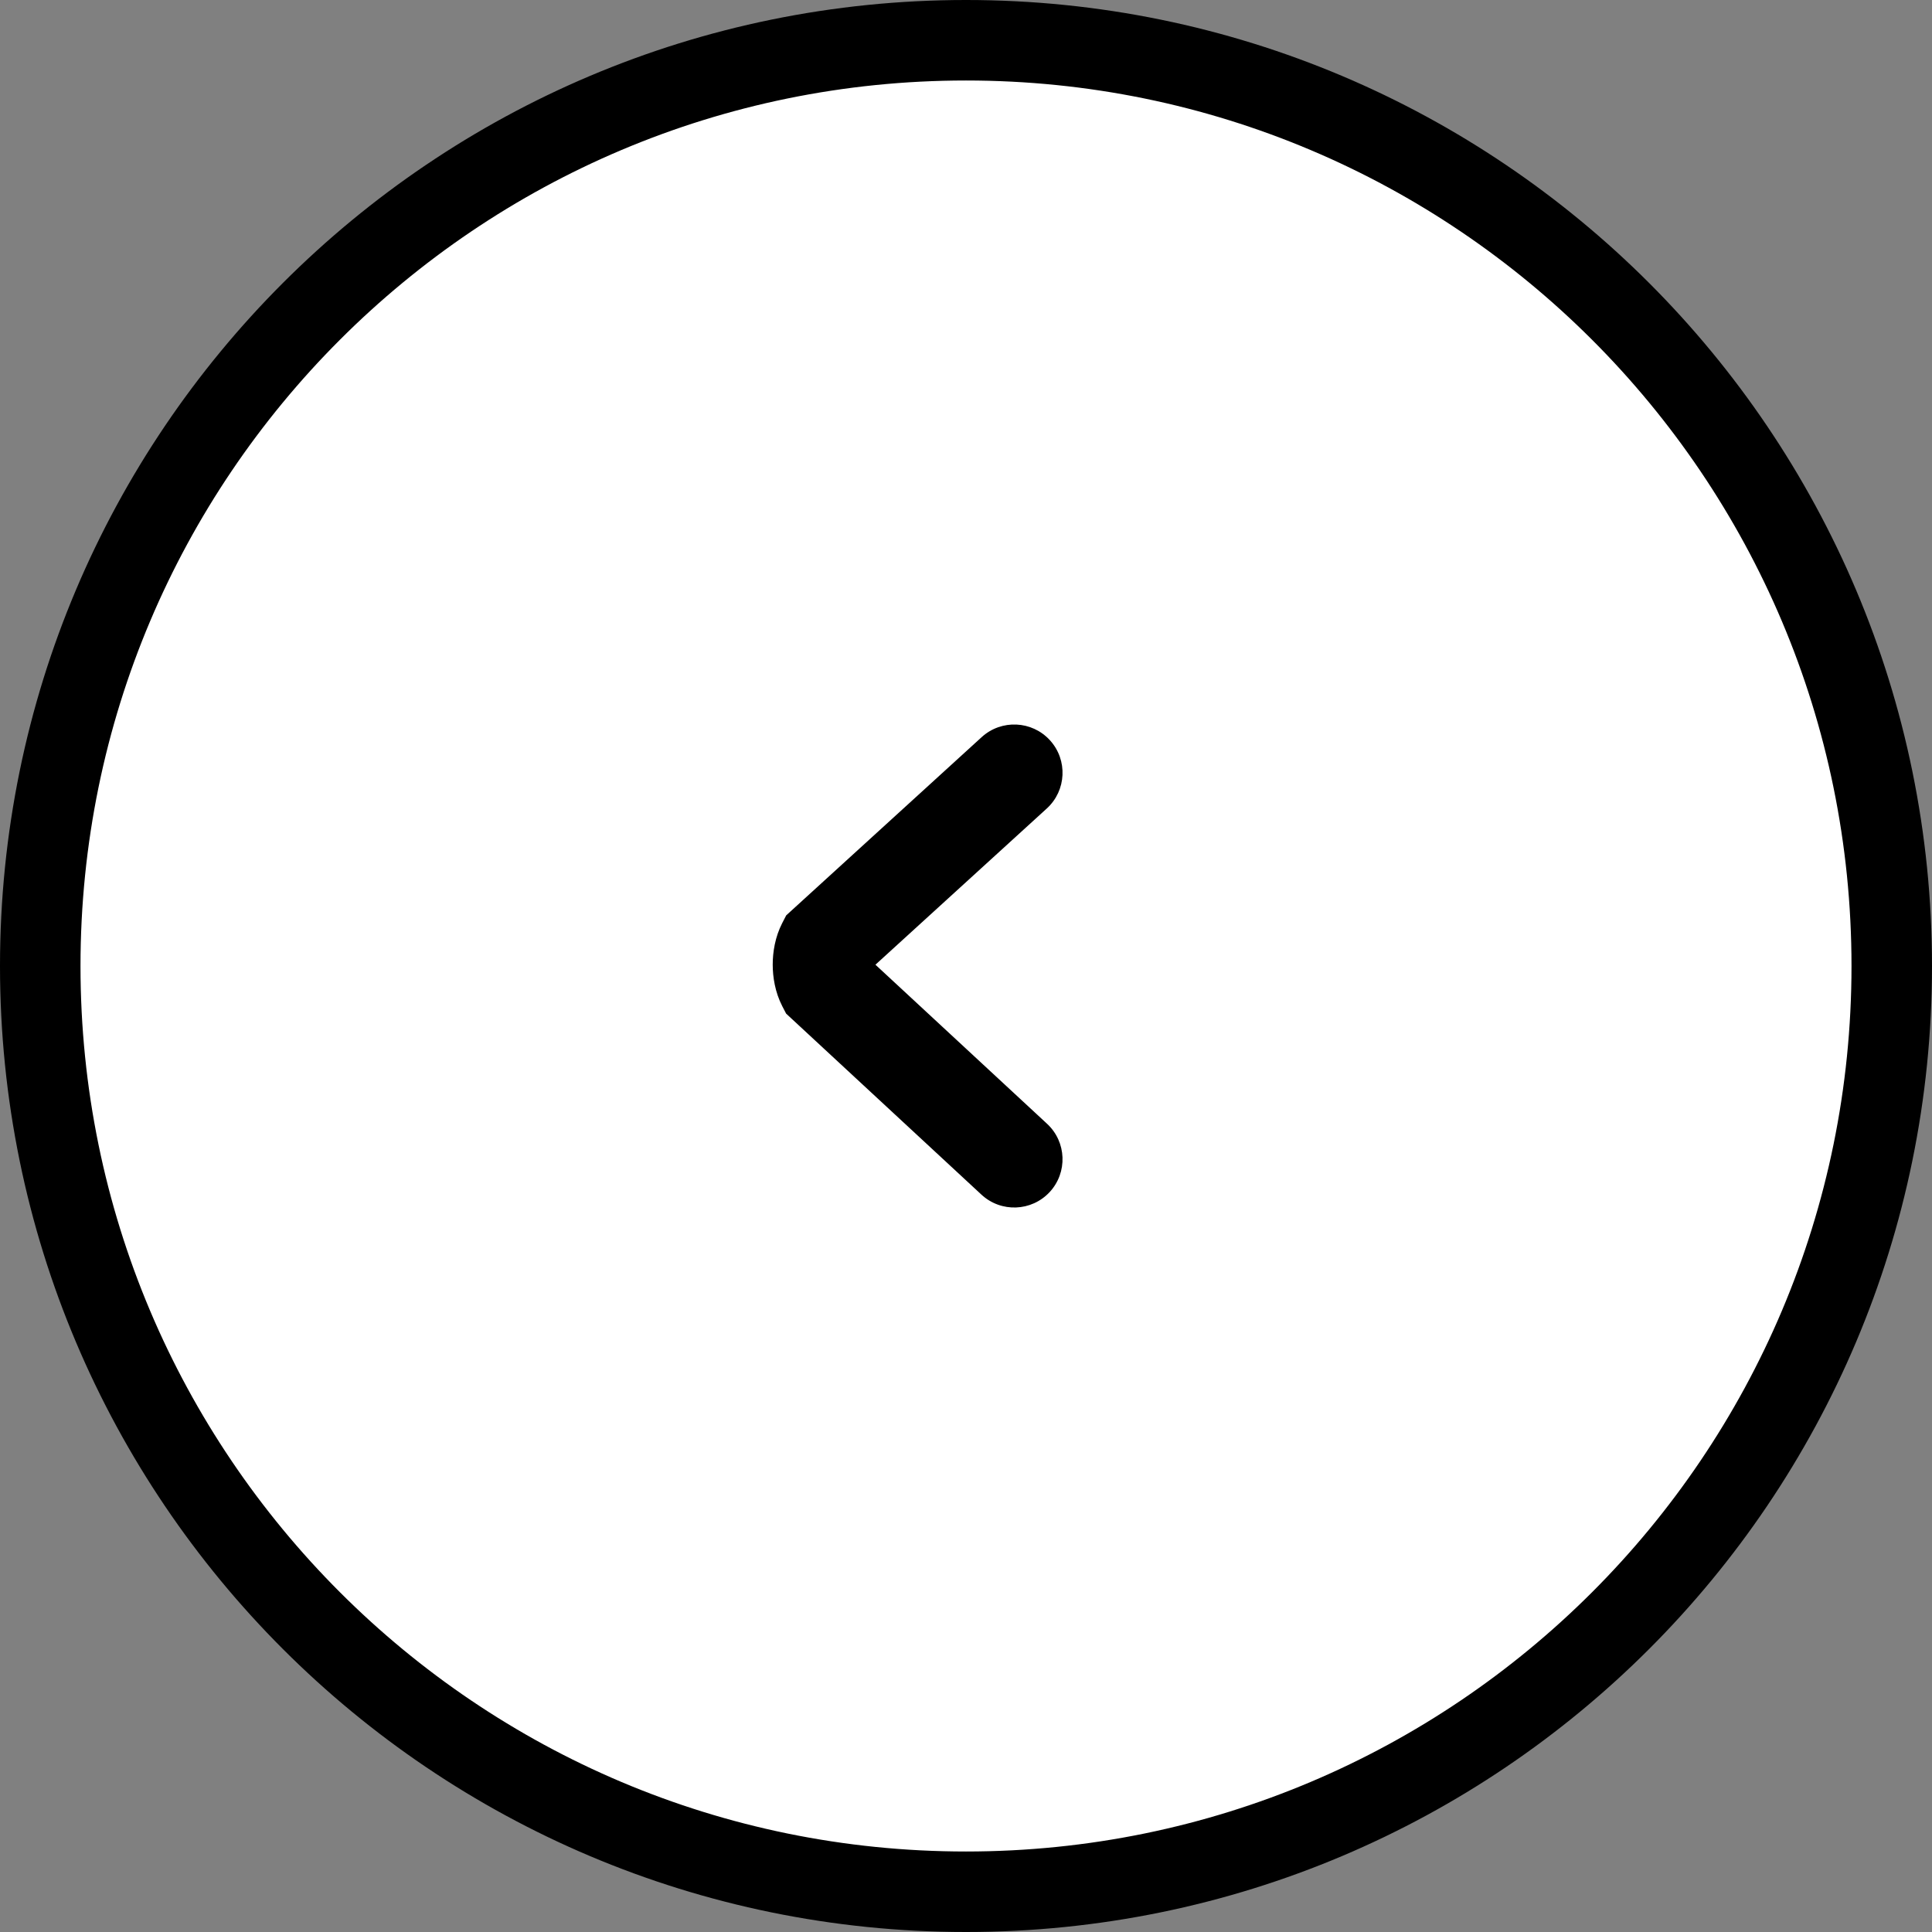
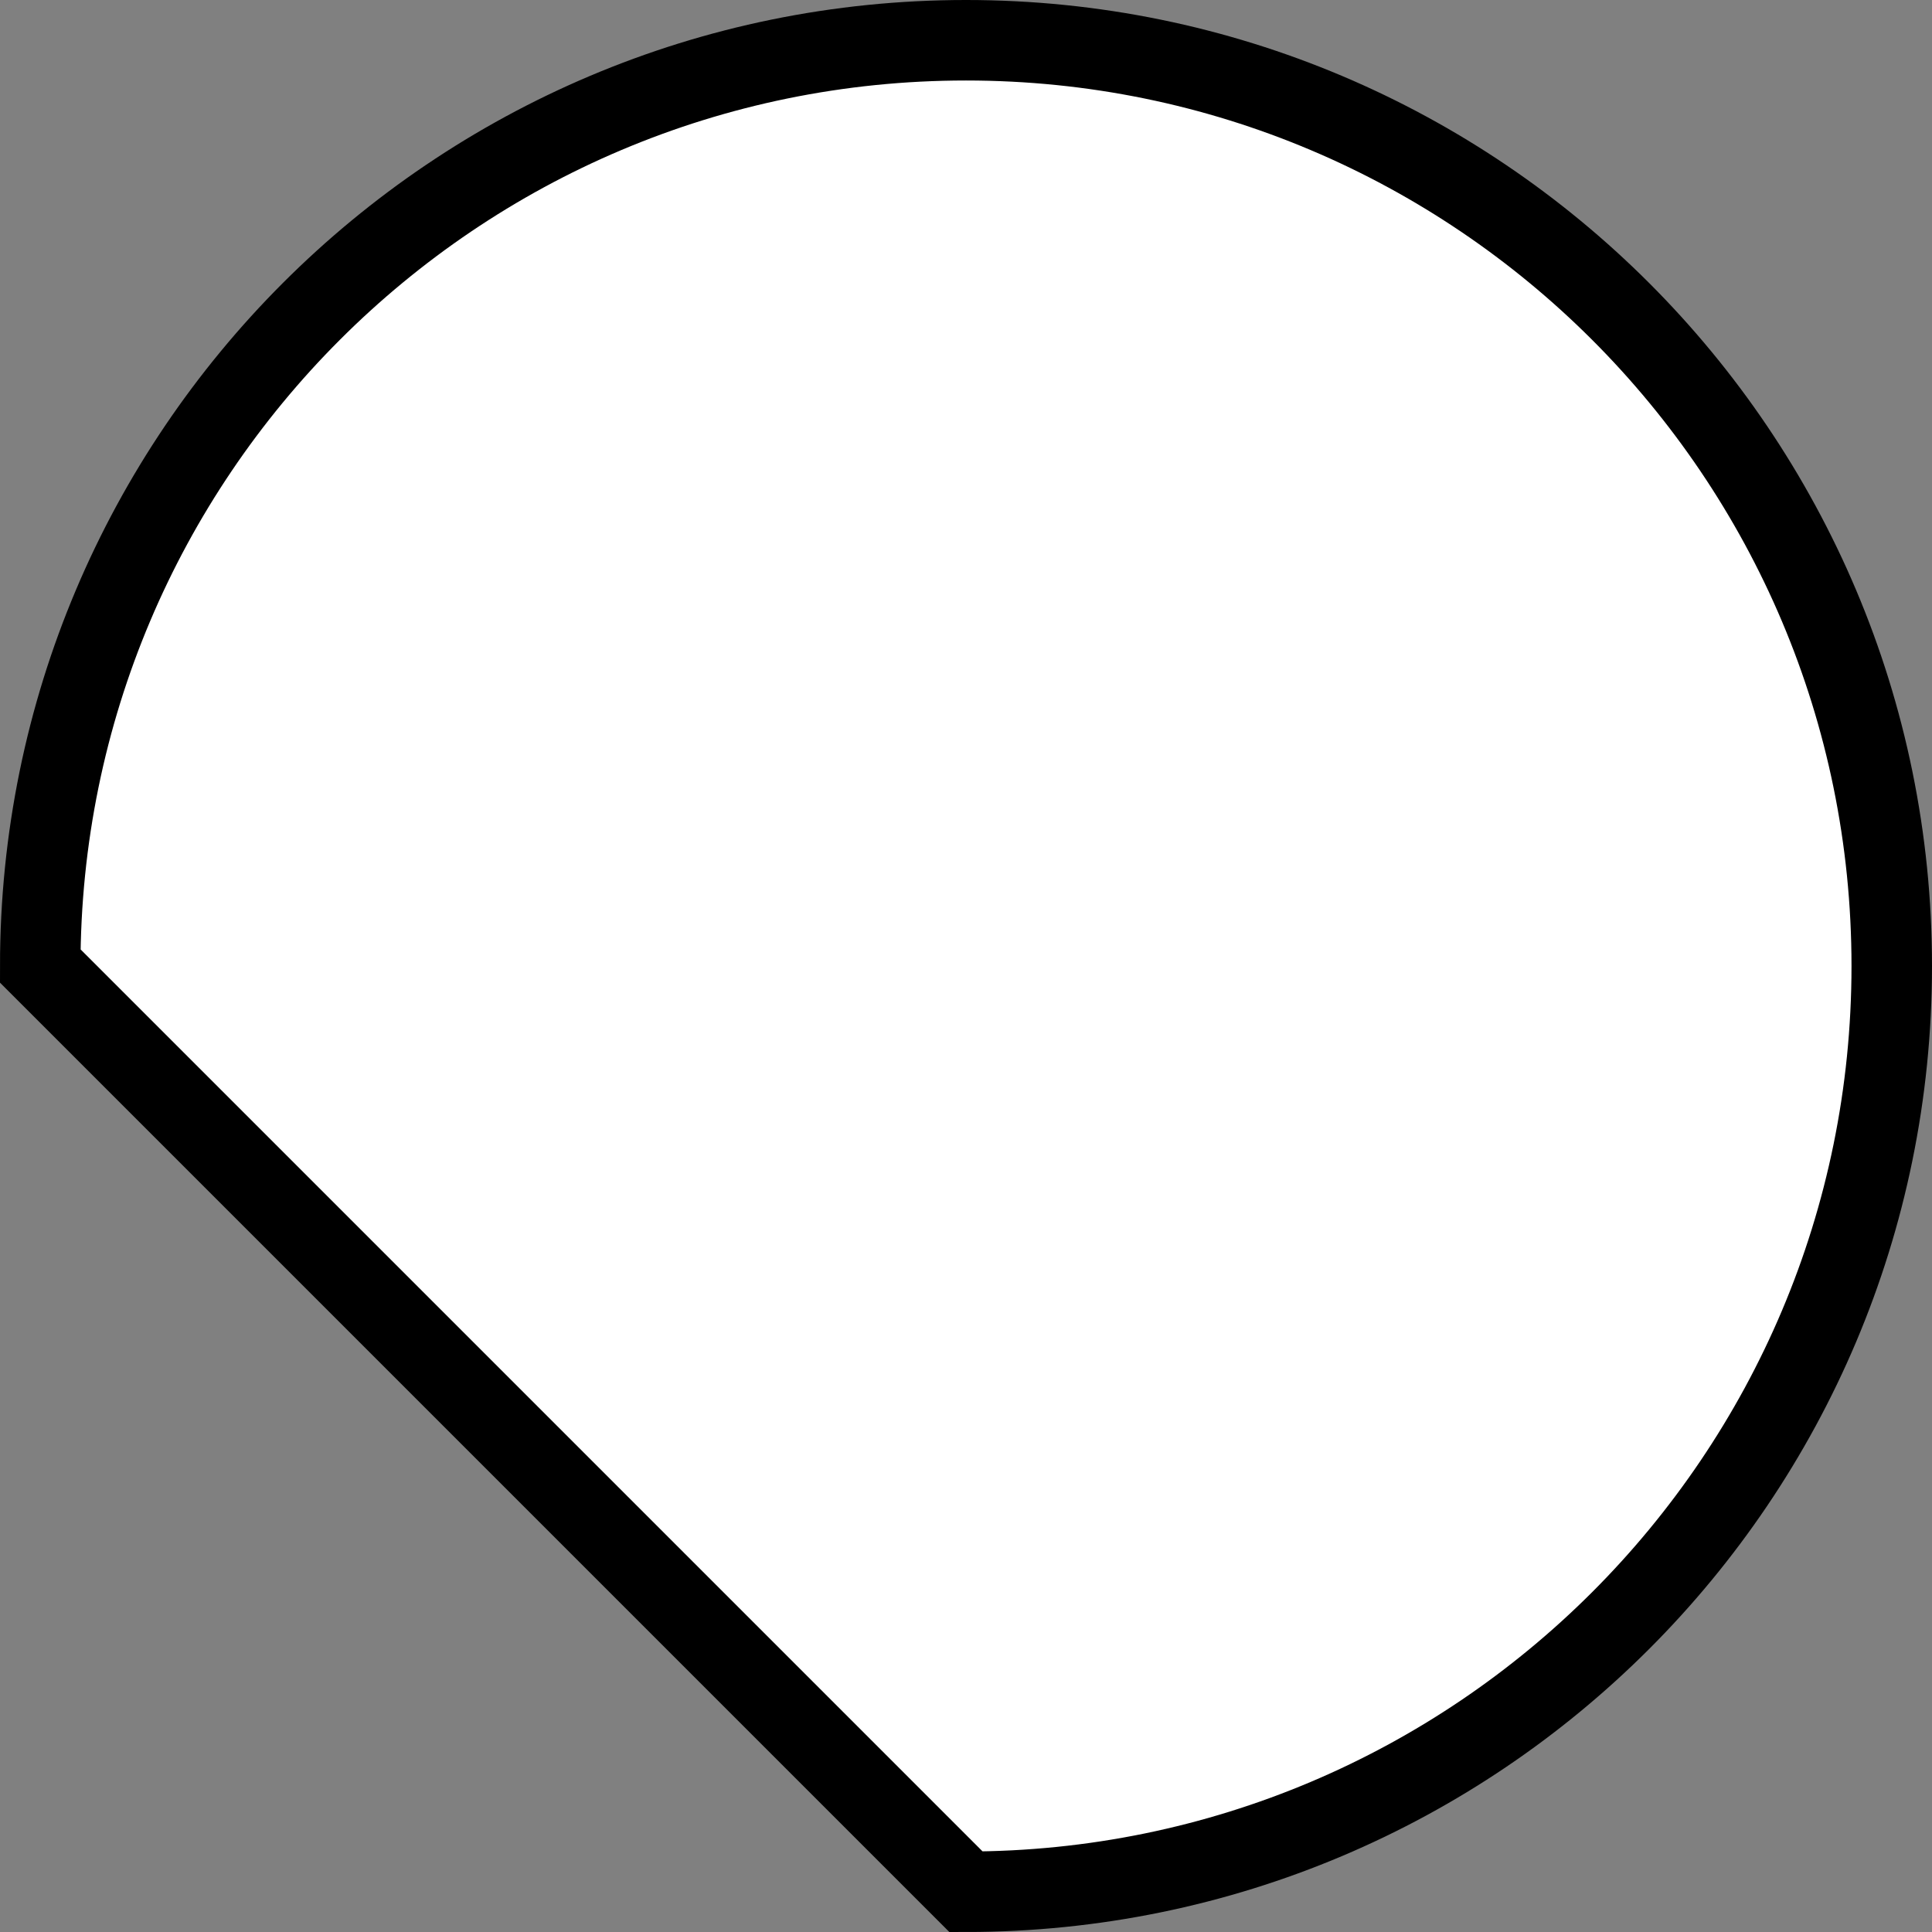
<svg xmlns="http://www.w3.org/2000/svg" width="48" height="48" viewBox="0 0 48 48" fill="none">
  <rect x="0" y="0" width="48" height="48" fill="#808080" stroke="none" />
-   <path d="M1 24C1 11.297 11.297 1 24 1C36.703 1 47 11.297 47 24C47 36.703 36.703 47 24 47C11.297 47 1 36.703 1 24Z" fill="white" stroke="black" stroke-width="2" />
-   <path fill-rule="evenodd" clip-rule="evenodd" d="M26.079 29.616C25.628 30.102 24.869 30.131 24.383 29.68L19.531 25.183L19.434 24.996C19.256 24.649 19.198 24.274 19.198 23.965C19.198 23.656 19.256 23.281 19.434 22.934L19.533 22.742L24.39 18.313C24.88 17.867 25.639 17.902 26.085 18.391C26.532 18.881 26.497 19.64 26.007 20.087L21.75 23.968L26.014 27.92C26.5 28.37 26.529 29.13 26.079 29.616Z" fill="black" />
+   <path d="M1 24C1 11.297 11.297 1 24 1C36.703 1 47 11.297 47 24C47 36.703 36.703 47 24 47Z" fill="white" stroke="black" stroke-width="2" />
</svg>